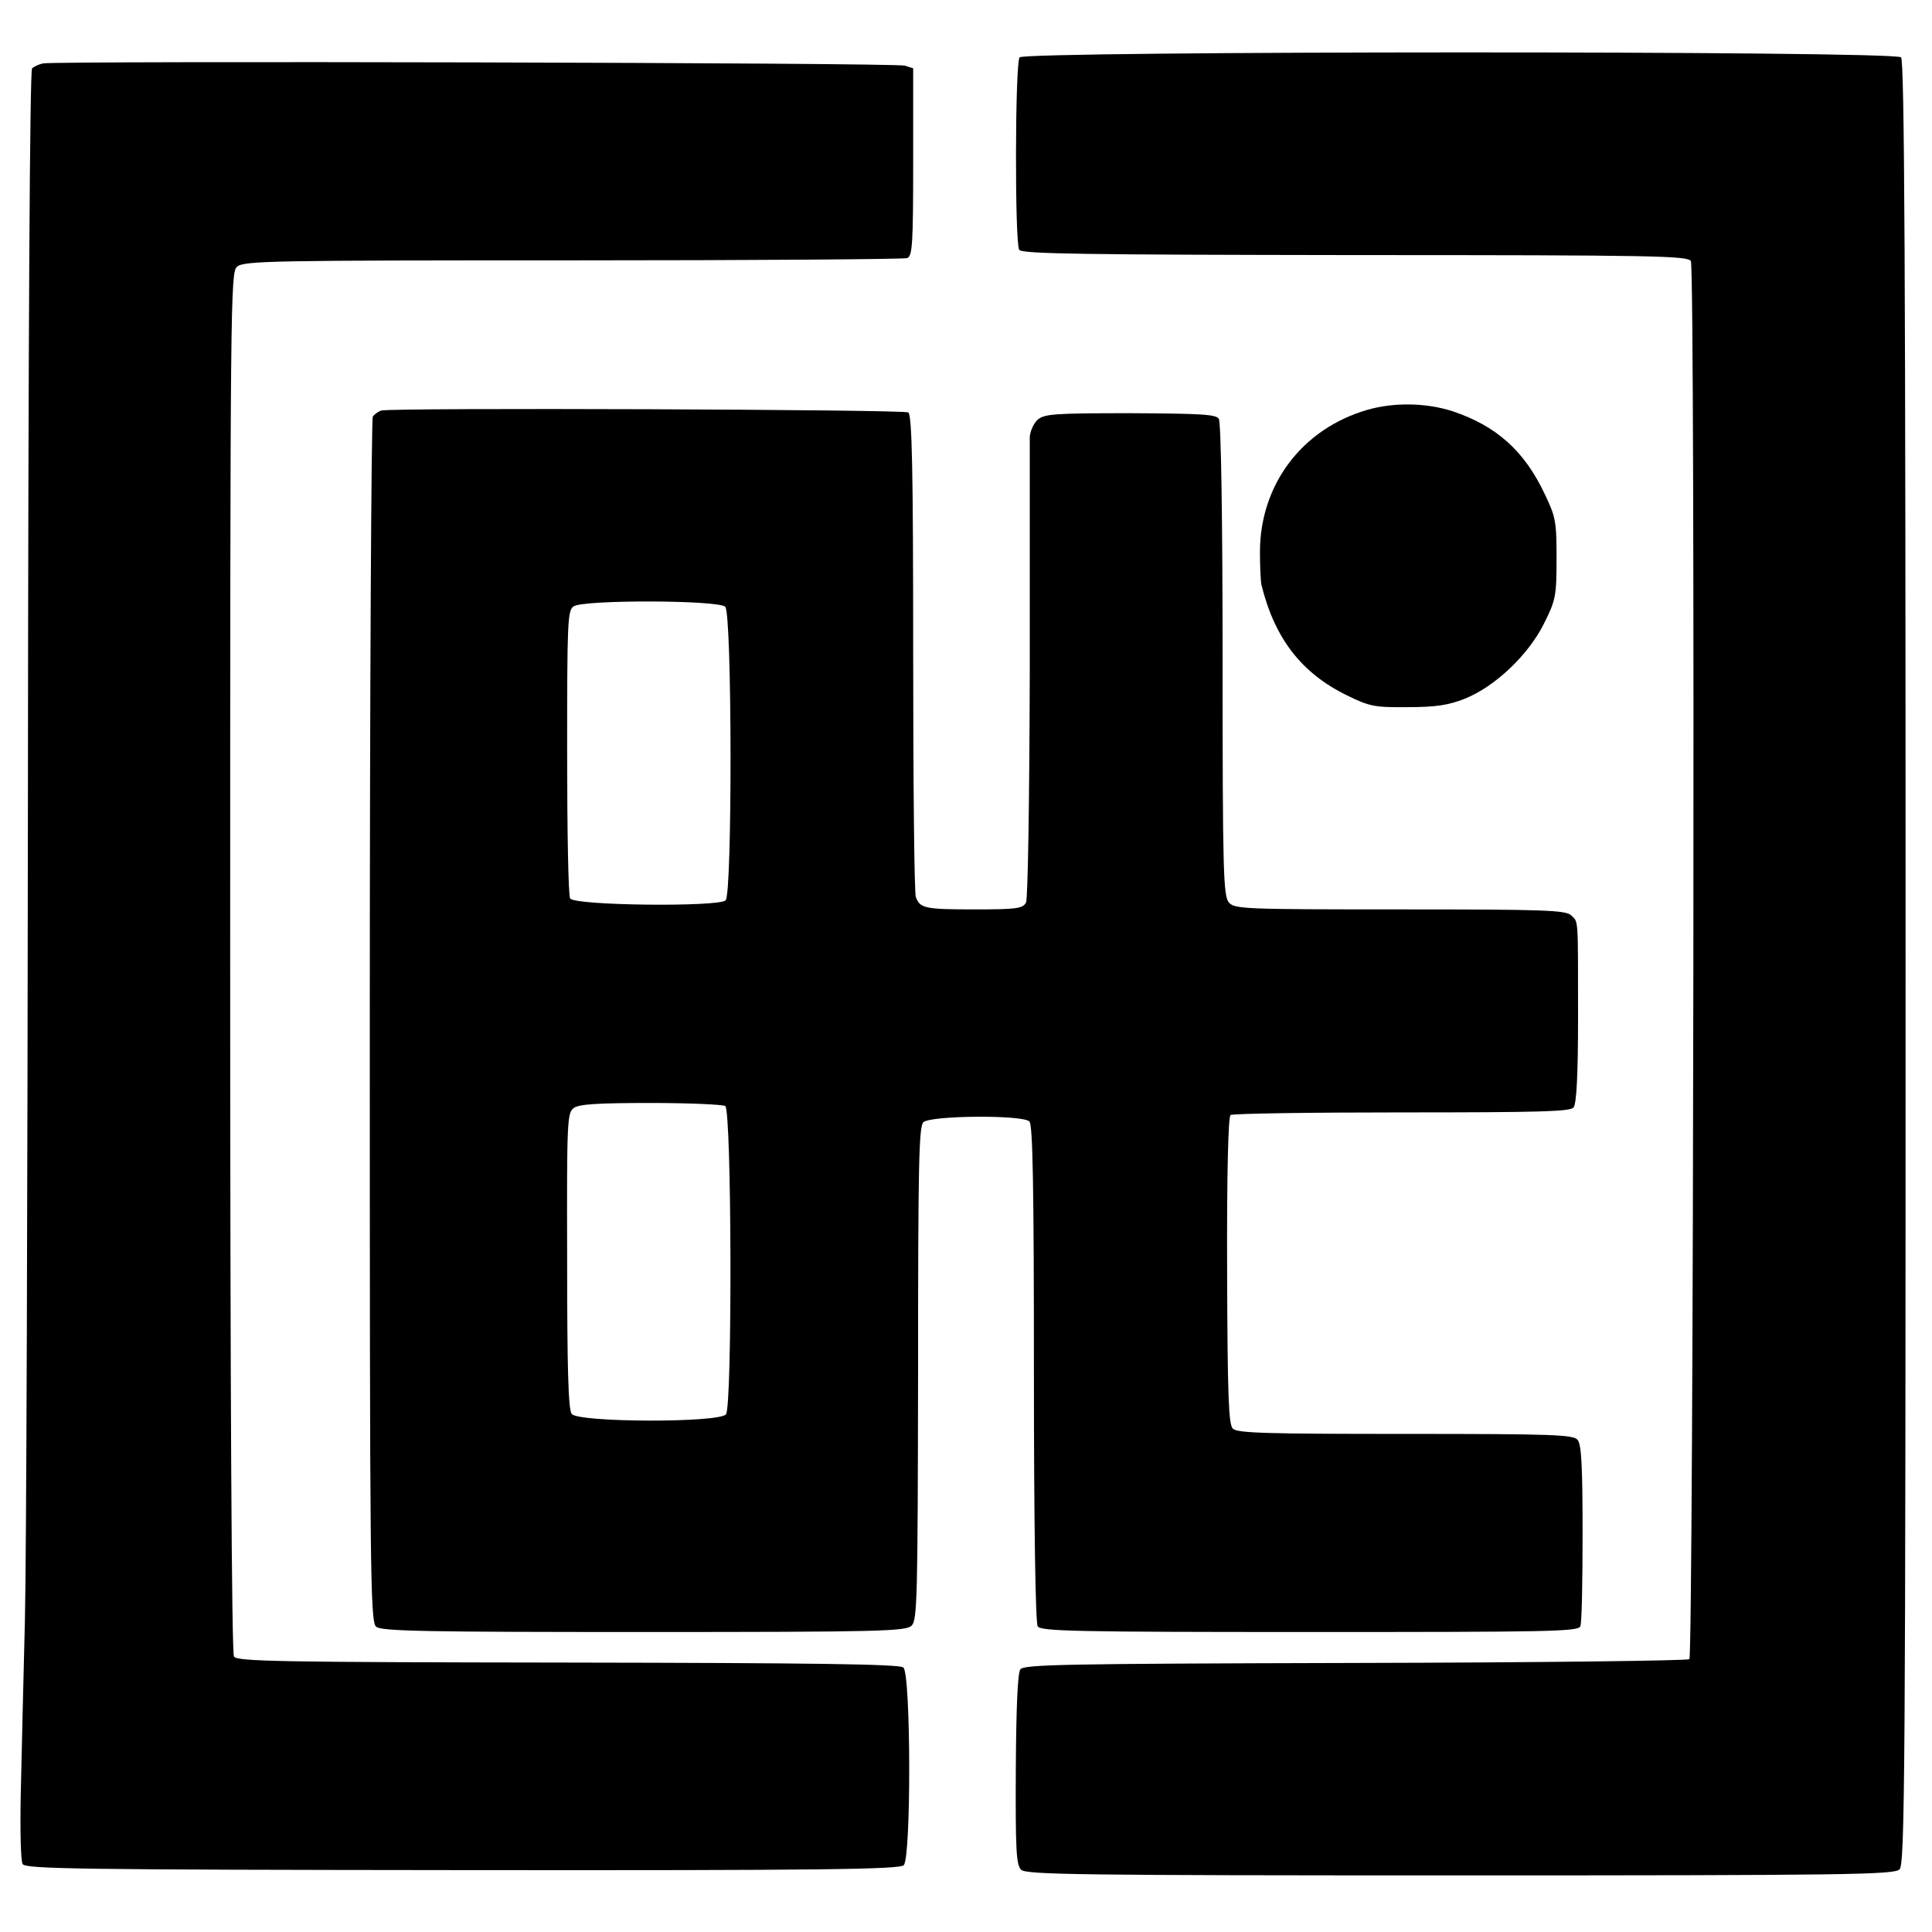
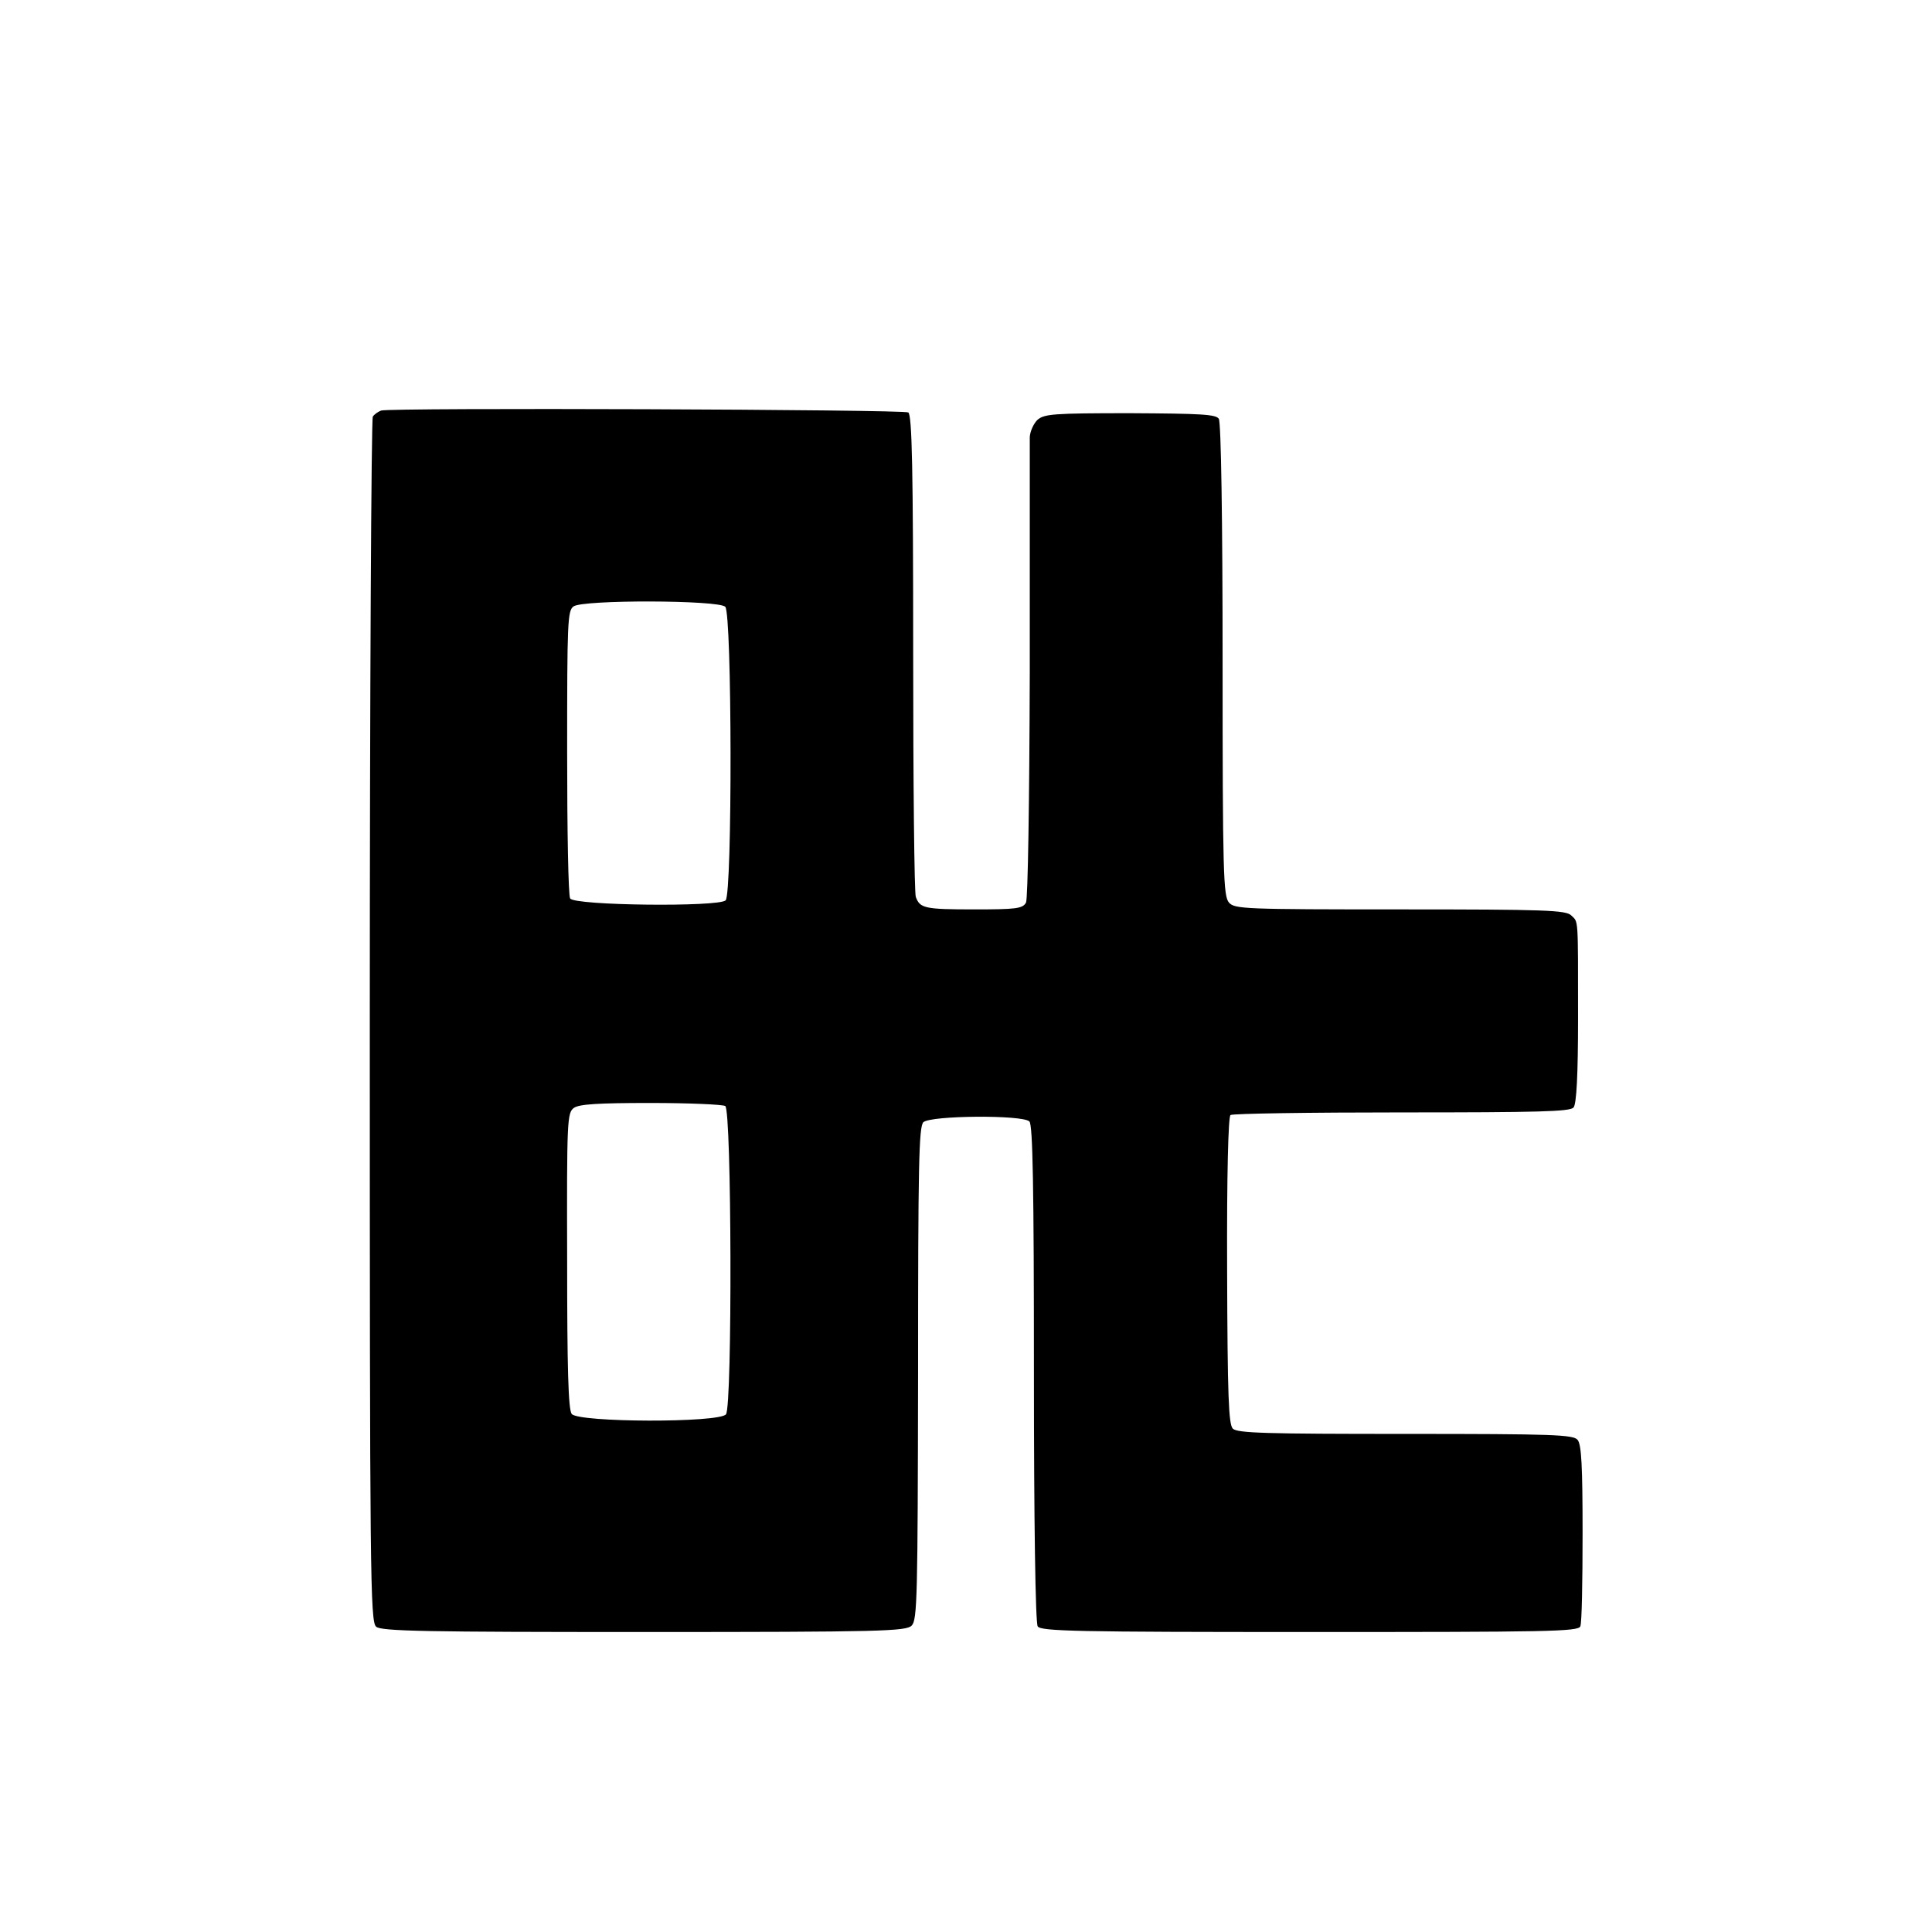
<svg xmlns="http://www.w3.org/2000/svg" version="1" width="682.667" height="682.667" viewBox="0 0 512 512">
-   <path d="M270.2 15.2c-1.2 1.6-1.3 49-.1 51 .7 1.1 17.1 1.3 89 1.4 79.8 0 88.2.2 89 1.6 1.2 2.1.7 369.3-.4 370.5-.5.4-40.3.9-88.5 1-77.4.2-87.8.4-88.8 1.7-.7 1-1.1 9.8-1.2 26.6-.1 21.1.1 25.2 1.4 26.5 1.4 1.3 15.1 1.5 116.4 1.5 103.1 0 115-.2 116.4-1.6 1.4-1.4 1.6-24.6 1.6-240.3 0-184.3-.3-239-1.2-239.9-1.8-1.8-232.1-1.7-233.6 0zM11.4 16.8c-1 .2-2.3.8-2.9 1.3-.6.6-1 70.2-1.1 191.7-.1 104.9-.4 203.7-.8 219.7-.4 15.9-.9 36.6-1.1 46-.2 9.6 0 17.7.5 18.5.8 1.3 14.9 1.5 116.6 1.6 95.5.1 115.8-.2 116.9-1.3 2-2 1.9-50.7-.1-52.4-1.1-.9-23.8-1.2-89-1.3-76.6-.1-87.6-.3-88.4-1.6-.6-.9-1-70.7-1-184.1 0-175.6.1-182.7 1.8-184.2 1.7-1.6 9.3-1.7 88.9-1.7 47.9 0 87.8-.3 88.7-.6 1.4-.5 1.6-3.7 1.6-25.4V18.1l-2.2-.7c-2.2-.8-224.3-1.3-228.4-.6z" />
-   <path d="M362.4 108.6c-17.3 5-28.5 19.8-28.5 37.7 0 4 .2 7.9.4 8.7 3.5 14.2 10.6 23.4 22.7 29.3 5.9 2.9 7.3 3.2 16 3.1 7.4 0 10.8-.5 15.1-2.2 8.1-3.2 17-11.7 21.1-20 3.1-6.2 3.3-7.3 3.3-17.2 0-9.7-.2-11-3.1-17-5.4-11.5-12.8-18.1-24.4-22-7.1-2.3-15.6-2.4-22.6-.4z" />
  <path d="M101 108.8c-.8.3-1.8 1-2.2 1.6-.4.6-.8 72.7-.8 160.2 0 146.8.1 159.3 1.7 160.5 1.3 1.2 13.6 1.4 70.9 1.4 63.1 0 69.5-.2 71-1.7s1.6-7.6 1.7-66.8c0-55.1.2-65.4 1.4-66.6 1.9-1.8 26.3-2 28.1-.2.9.9 1.2 17.1 1.2 66.7 0 39.3.4 66.2 1 67.1.8 1.3 10.2 1.5 72.1 1.5 62.7 0 71.2-.1 71.7-1.5.4-.8.6-11.9.6-24.6 0-17.9-.3-23.5-1.3-24.8-1.2-1.4-6.1-1.6-45.7-1.6-36.9 0-44.5-.2-45.7-1.4-1.1-1.2-1.4-8.4-1.5-42-.1-25.1.3-40.8.9-41.1.5-.4 20.9-.7 45.4-.7 36 0 44.6-.2 45.5-1.3.8-.9 1.2-8.7 1.2-23.7 0-27.4.1-25.3-1.8-27.2-1.4-1.4-6.9-1.6-45.3-1.6-41.2 0-43.9-.1-45.4-1.8s-1.7-7.6-1.7-64.3c0-36.7-.4-63-1-63.9-.7-1.2-4.7-1.4-23.5-1.5-20.4 0-22.8.2-24.6 1.8-1 1-1.9 3-2 4.5V178c-.1 35.2-.5 60.2-1 61.2-.9 1.6-2.6 1.8-13.7 1.8-13.2 0-14.4-.3-15.5-3.3-.4-1-.7-30.1-.7-64.7 0-48.4-.3-63.1-1.3-63.7-1.3-.8-137.1-1.3-139.7-.5zm91.2 52c1.8 1.8 1.9 76 .1 77.8-1.8 1.8-40.1 1.4-41.2-.5-.5-.7-.8-18.2-.8-38.8 0-34.4.1-37.5 1.7-38.6 2.5-1.8 38.4-1.7 40.2.1zm0 132.3c1.7 1.1 1.9 79.3.2 81.7-1.7 2.3-39.2 2.2-40.9-.1-.9-1.2-1.2-12.2-1.2-40.7-.1-37.2 0-39.1 1.8-40.4 1.4-1 6.6-1.3 20.3-1.3 10.2 0 19 .4 19.8.8z" />
</svg>